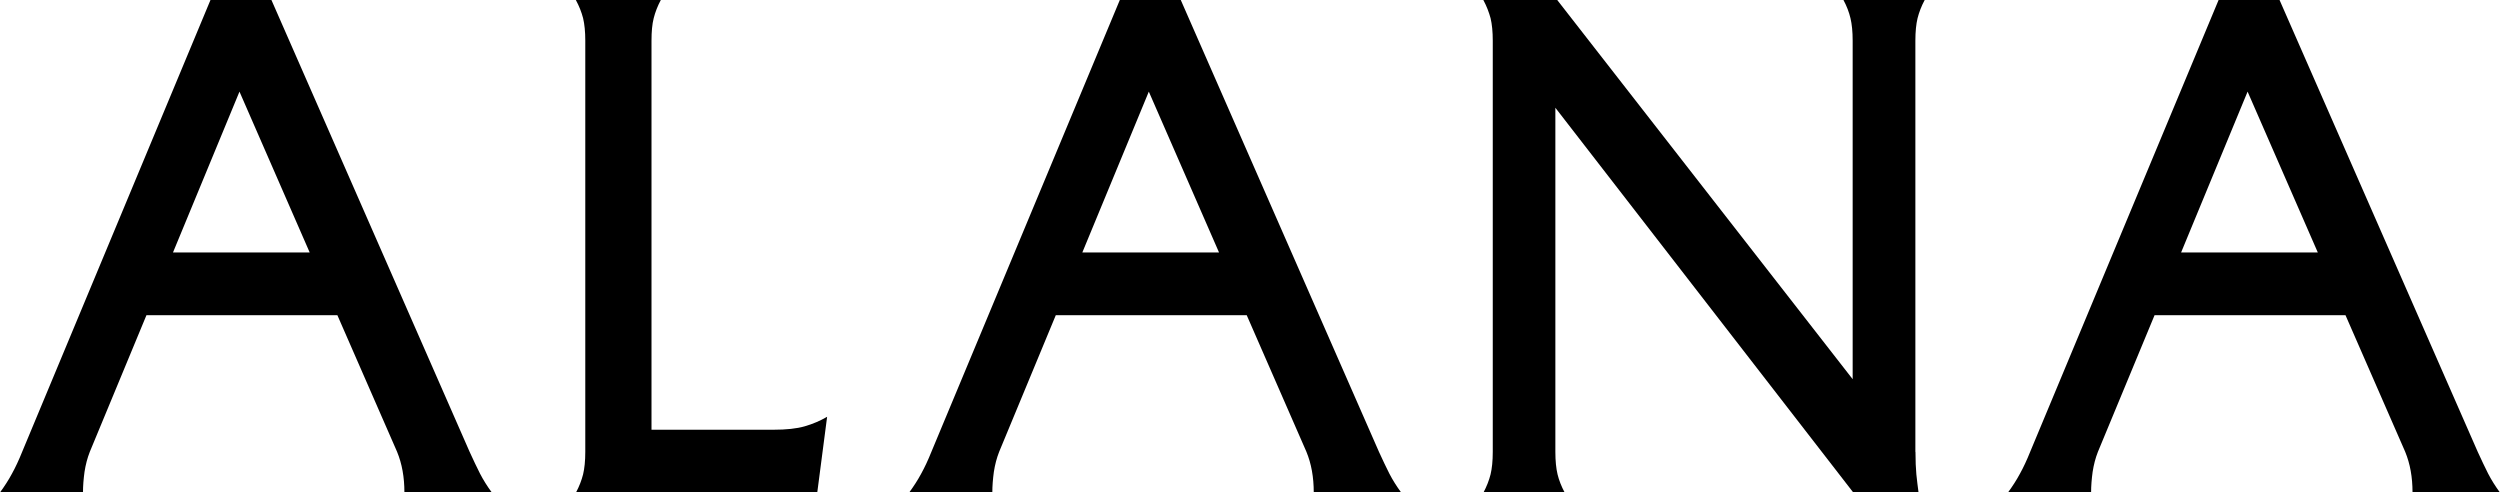
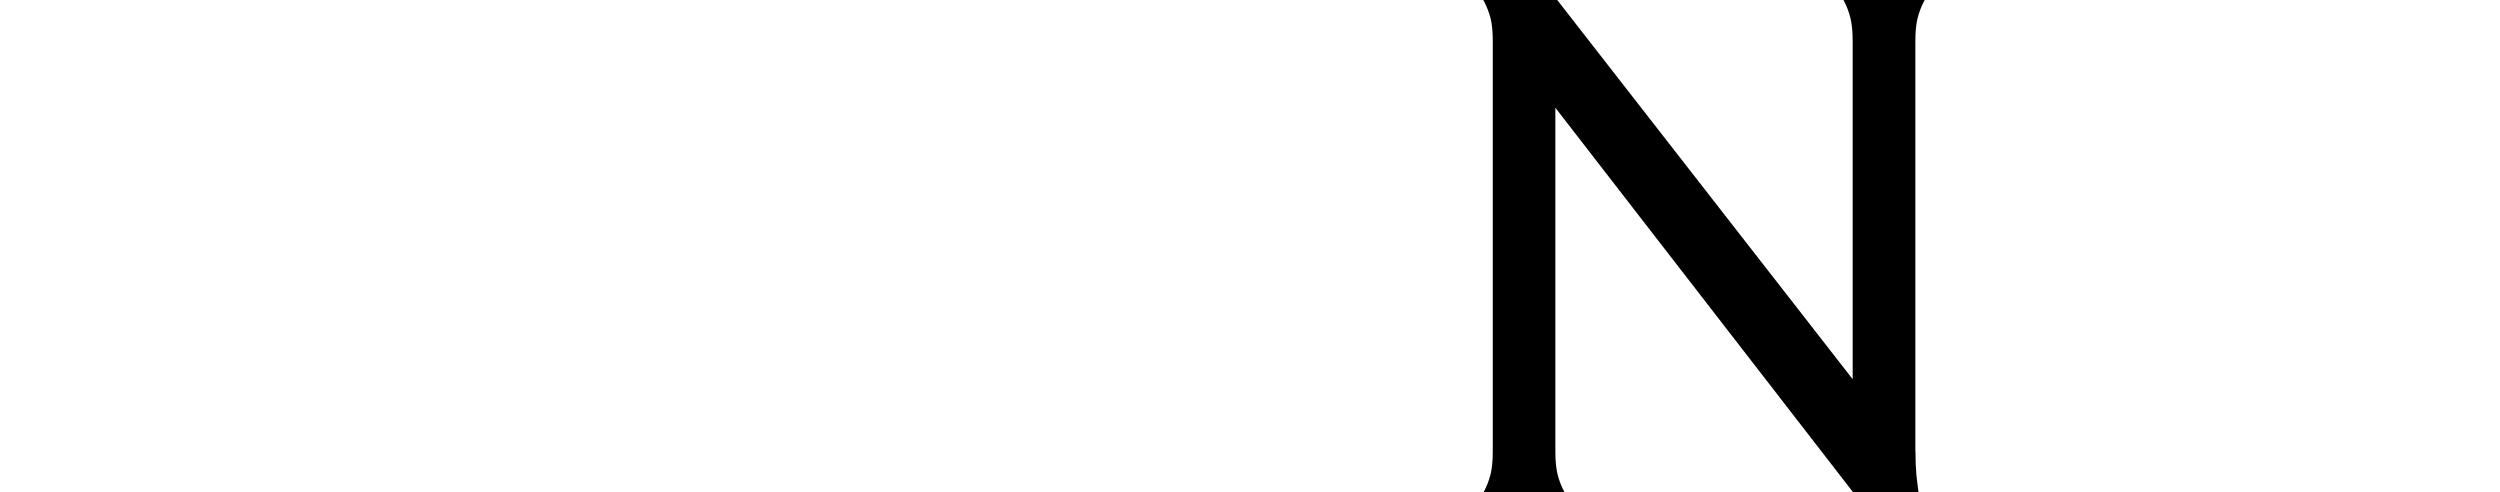
<svg xmlns="http://www.w3.org/2000/svg" id="uuid-5b6541c5-7f71-45ae-8130-c5abf9437e4d" viewBox="0 0 2280.5 449.2">
-   <path d="M307.7,287.5h-174.1l-51.7,124.7c-2.2,5.6-3.8,11.7-4.8,18.2-.9,6.6-1.4,12.8-1.4,18.8H0c4.1-5.6,7.8-11.3,10.9-17.1,3.2-5.8,6.3-12.4,9.3-19.9L192,0h55.6l180.8,412.2c3.4,7.5,6.6,14.1,9.5,19.9,3,5.8,6.6,11.5,10.7,17.1h-79.7c0-13.9-2.2-26.2-6.7-37.1l-54.5-124.7ZM218.4,83.7l-60.6,146.6h124.7l-64-146.6Z" />
-   <path d="M594.4,392h111.2c11.6,0,21.1-1,28.4-3.1,7.3-2.1,14.1-5,20.5-8.7l-9,69.1h-220.1c3-5.6,5.1-11.1,6.5-16.6,1.3-5.4,2-12.3,2-20.5V37.1c0-8.2-.7-15.1-2-20.5C530.5,11.1,528.3,5.6,525.3,0h77.5c-3,5.6-5.1,11.1-6.5,16.6s-2,12.3-2,20.5v354.9Z" />
-   <path d="M1137.2,287.5h-174.1l-51.7,124.7c-2.2,5.6-3.8,11.7-4.8,18.2-.9,6.6-1.4,12.8-1.4,18.8h-75.8c4.1-5.6,7.8-11.3,10.9-17.1,3.2-5.8,6.3-12.4,9.3-19.9L1021.5,0h55.6l180.8,412.2c3.4,7.5,6.6,14.1,9.5,19.9,3,5.8,6.6,11.5,10.7,17.1h-79.7c0-13.9-2.2-26.2-6.7-37.1l-54.5-124.7ZM1047.9,83.7l-60.6,146.6h124.7l-64-146.6Z" />
  <path d="M1747.3,412.2c0,8.2.3,15.1.8,20.5.6,5.4,1.2,11,2,16.6h-59.5l-271.8-351v313.9c0,8.2.7,15.1,2,20.5,1.3,5.4,3.5,11,6.5,16.6h-74.1c3-5.6,5.1-11.1,6.5-16.6,1.3-5.4,2-12.3,2-20.5V37.1c0-8.2-.7-15.1-2-20.5C1358.2,11.1,1356.1,5.6,1353.1,0h67.4l269.5,345.9V37.1c0-8.2-.7-15.1-2-20.5C1686.7,11.1,1684.6,5.6,1681.6,0h74.1c-3,5.6-5.1,11.1-6.5,16.6-1.3,5.4-2,12.3-2,20.5v375.1Z" />
-   <path d="M2139.5,287.5h-174.1l-51.7,124.7c-2.2,5.6-3.8,11.7-4.8,18.2-.9,6.6-1.4,12.8-1.4,18.8h-75.8c4.1-5.6,7.8-11.3,10.9-17.1,3.2-5.8,6.3-12.4,9.3-19.9L2023.8,0h55.6l180.8,412.2c3.4,7.5,6.6,14.1,9.5,19.9,3,5.8,6.6,11.5,10.7,17.1h-79.7c0-13.9-2.2-26.2-6.7-37.1l-54.5-124.7ZM2050.2,83.7l-60.6,146.6h124.7l-64-146.6Z" />
</svg>